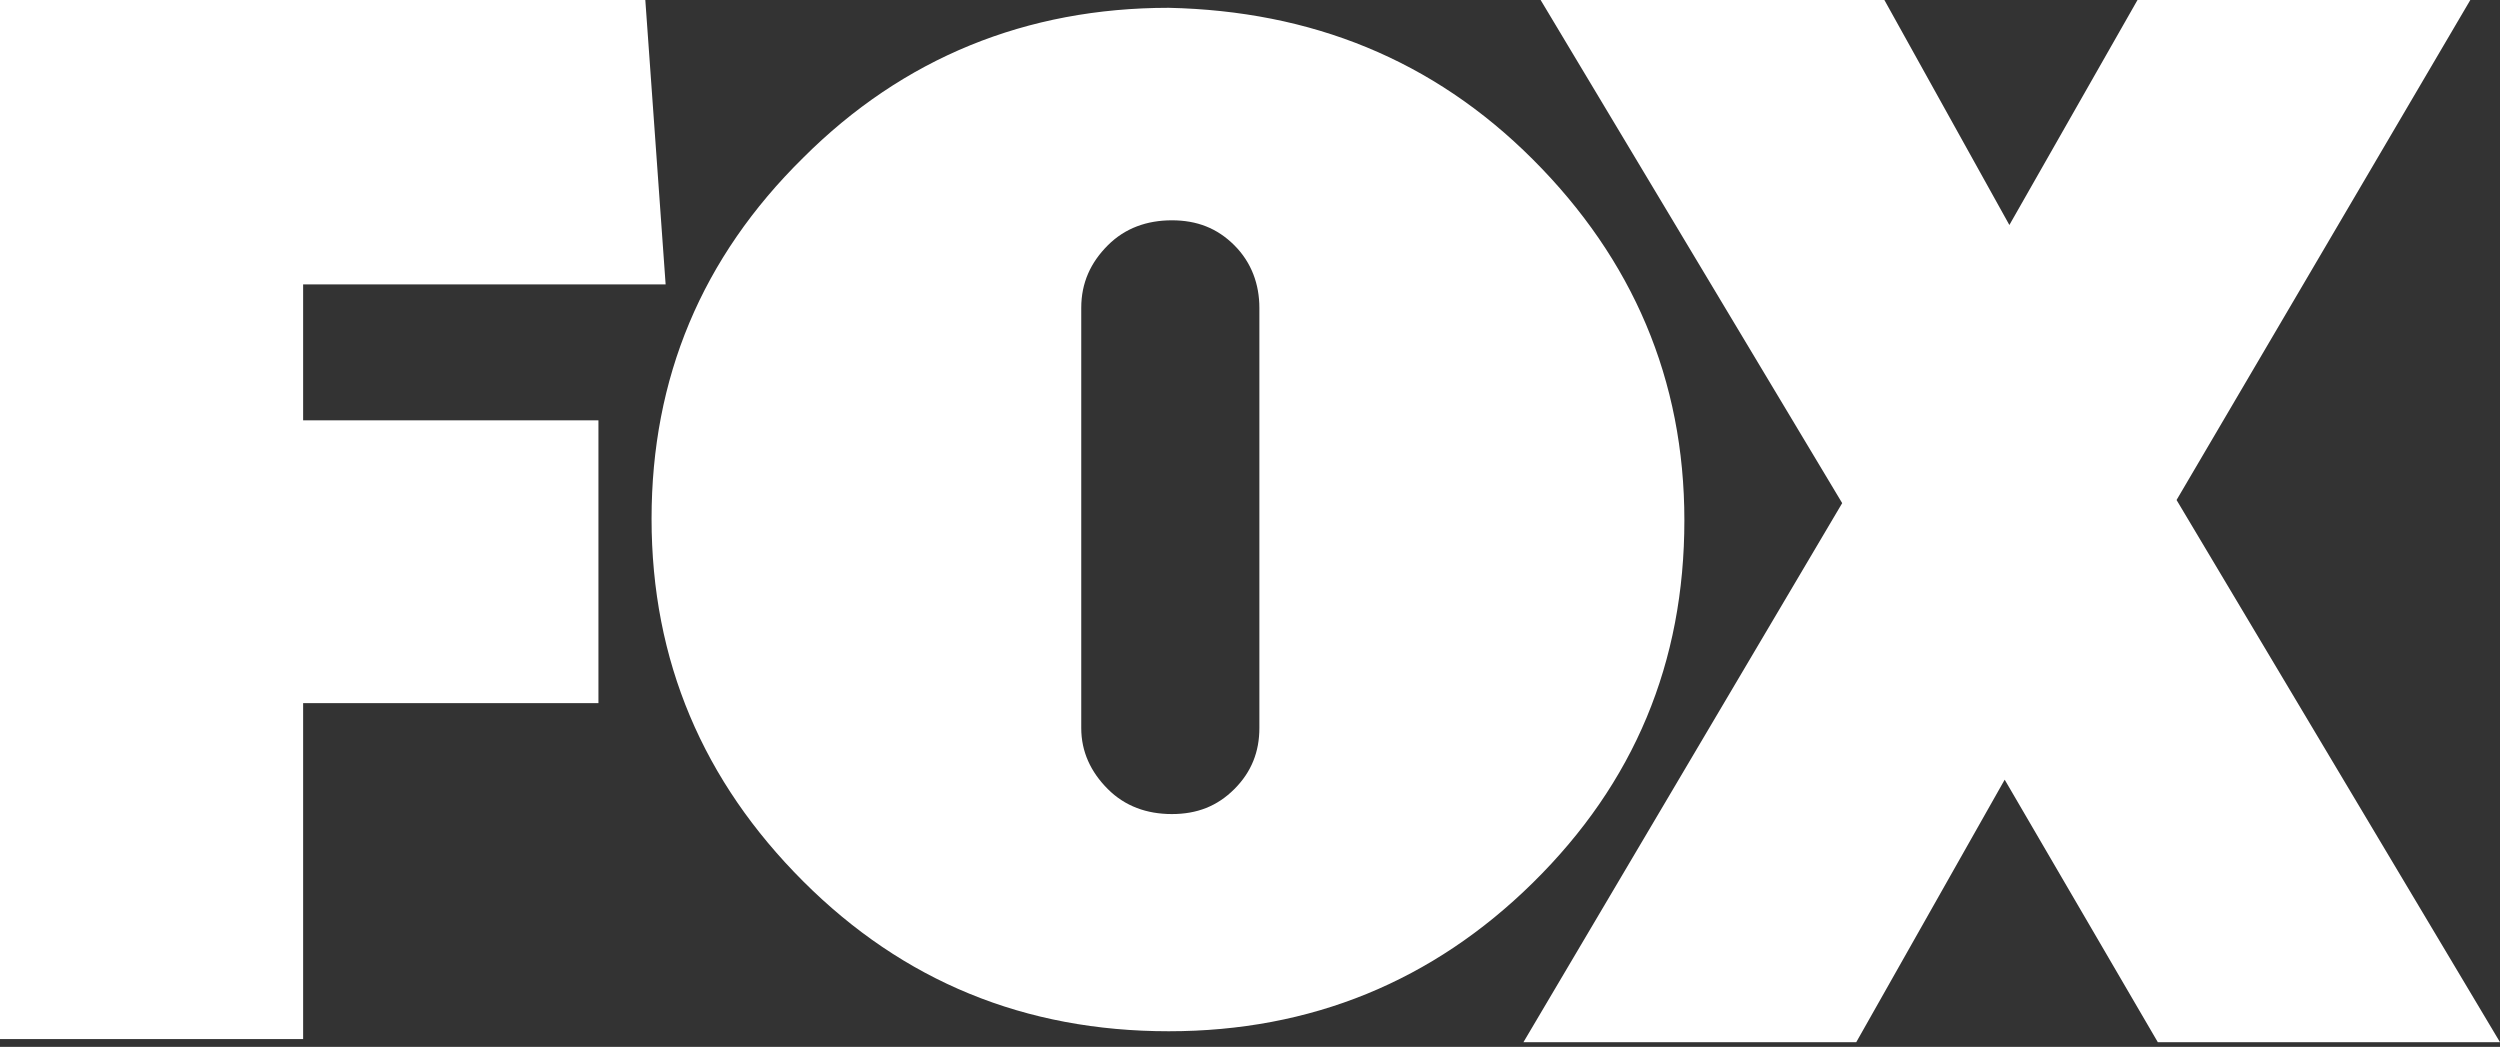
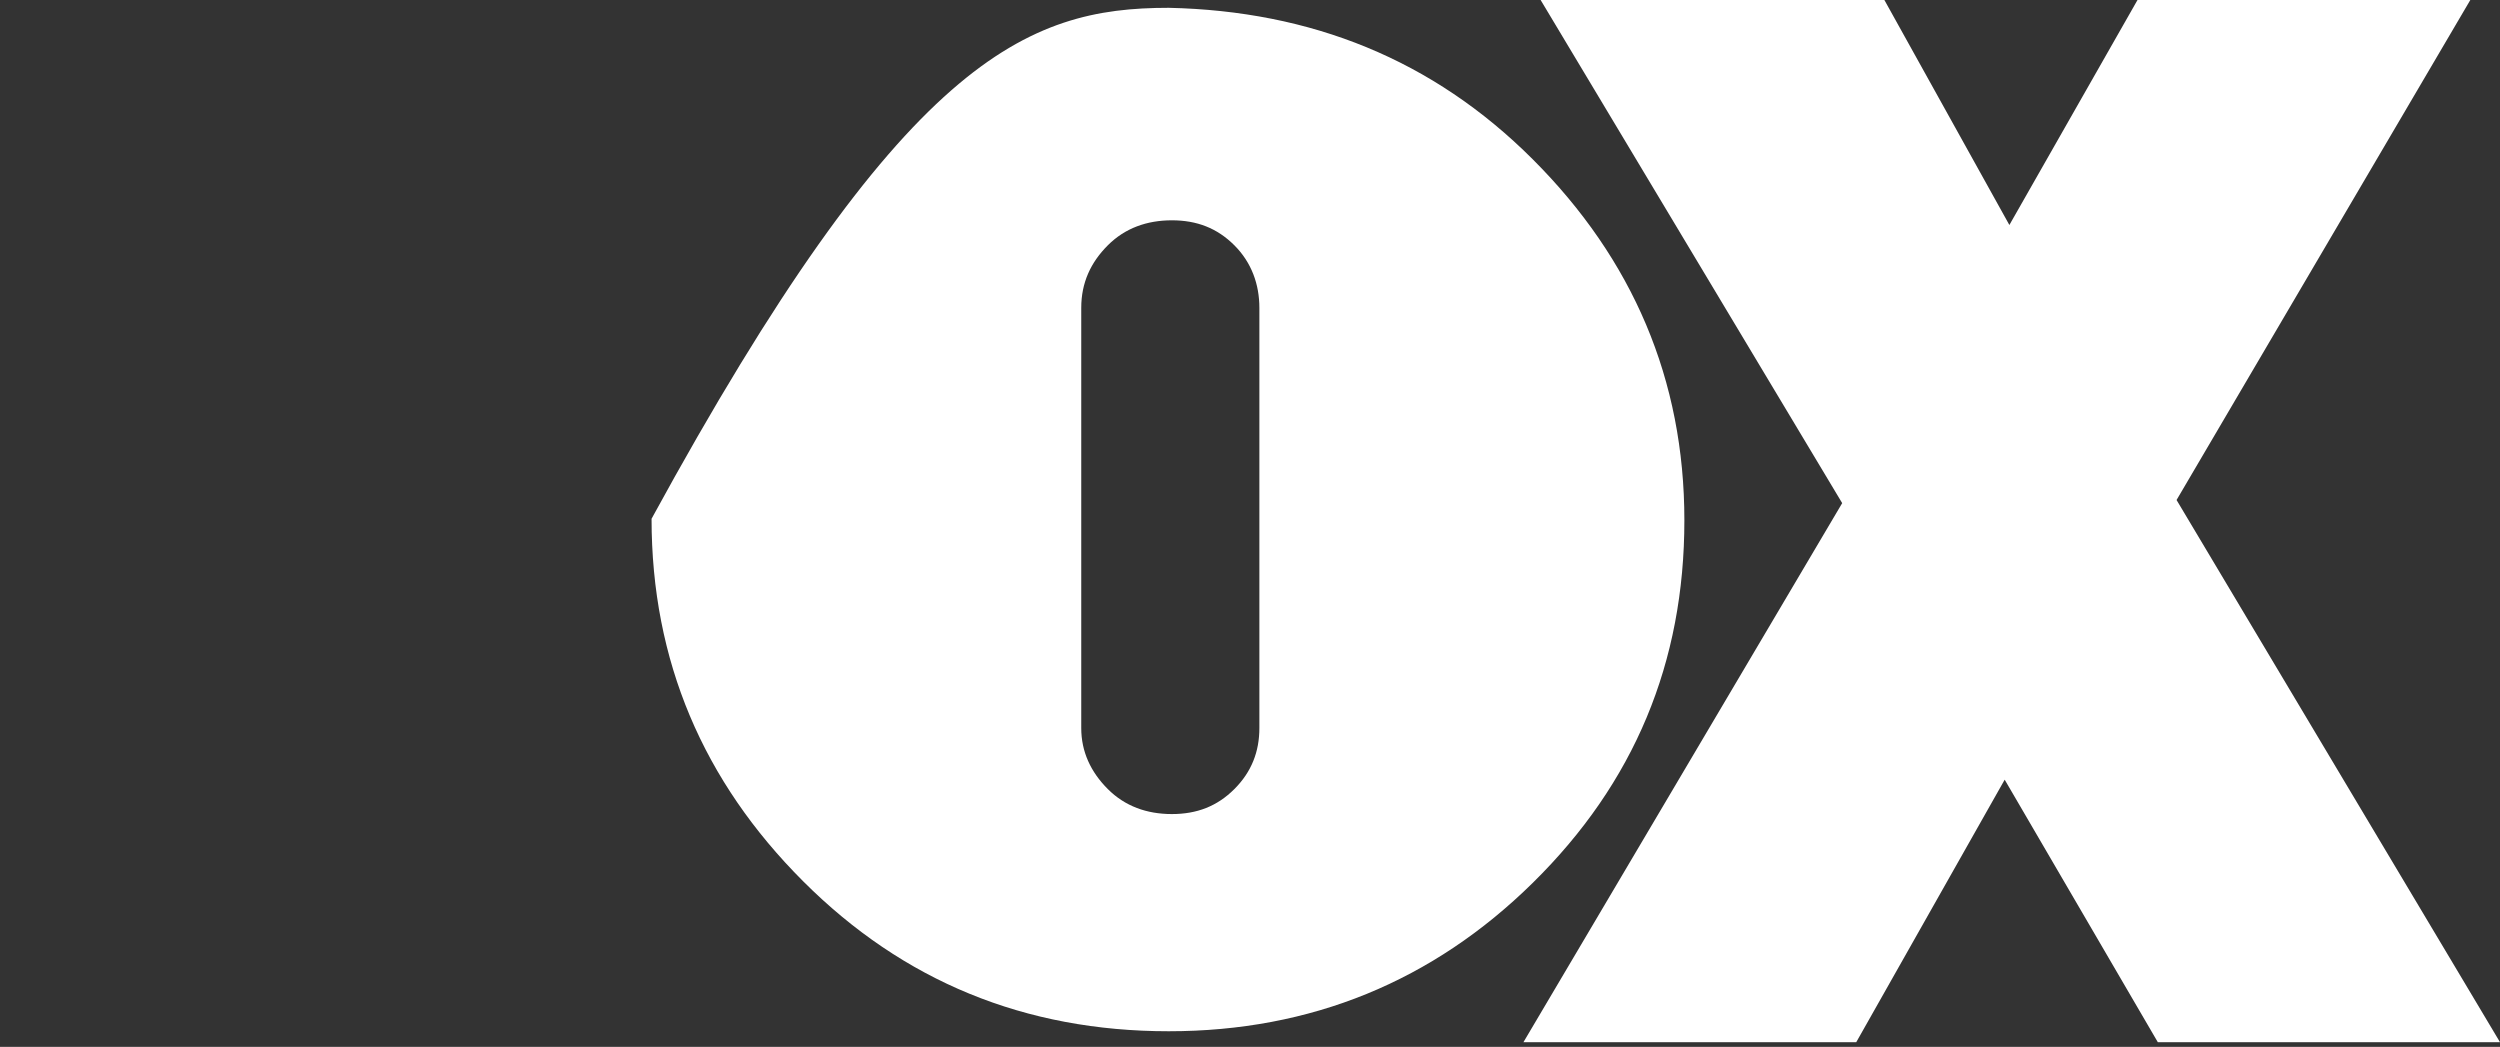
<svg xmlns="http://www.w3.org/2000/svg" width="160" height="67" viewBox="0 0 160 67" fill="none">
  <rect x="0" y="0" width="160" height="67" fill="#333333" stroke="none" />
-   <path d="M19.4 18.2V26.9H38.3V45H19.4V66.5H0V0H41.3L42.6 18.2H19.4Z" fill="white" />
-   <path d="M98.1 10.2C104.5 16.6 107.8 24.3 107.8 33.3C107.8 42.4 104.6 50.1 98.1 56.5C91.7 62.8 83.9 66 74.8 66C65.6 66 57.8 62.8 51.4 56.4C45 50 41.7 42.3 41.7 33.2C41.7 24.2 44.9 16.5 51.4 10.1C57.8 3.7 65.7 0.5 74.8 0.5C83.9 0.7 91.7 3.8 98.1 10.2ZM69.2 46.6C69.2 48.1 69.8 49.4 70.9 50.5C72 51.6 73.4 52.1 75 52.1C76.6 52.1 77.9 51.6 79 50.5C80.1 49.4 80.6 48.1 80.6 46.6V19.7C80.6 18.2 80.1 16.8 79 15.7C77.9 14.6 76.6 14.1 75 14.1C73.4 14.1 72 14.6 70.9 15.7C69.8 16.8 69.2 18.1 69.2 19.7V46.6Z" fill="white" />
+   <path d="M98.1 10.2C104.5 16.6 107.8 24.3 107.8 33.3C107.8 42.4 104.6 50.1 98.1 56.5C91.7 62.8 83.9 66 74.8 66C65.6 66 57.8 62.8 51.4 56.4C45 50 41.7 42.3 41.7 33.2C57.8 3.7 65.7 0.5 74.8 0.5C83.9 0.7 91.7 3.8 98.1 10.2ZM69.2 46.6C69.2 48.1 69.8 49.4 70.9 50.5C72 51.6 73.4 52.1 75 52.1C76.6 52.1 77.9 51.6 79 50.5C80.1 49.4 80.6 48.1 80.6 46.6V19.7C80.6 18.2 80.1 16.8 79 15.7C77.9 14.6 76.6 14.1 75 14.1C73.4 14.1 72 14.6 70.9 15.7C69.8 16.8 69.2 18.1 69.2 19.7V46.6Z" fill="white" />
  <path d="M138.1 66.7L128.3 49.9L118.8 66.7H97.5L117.9 32.2L98.6 0H120.6L128.6 14.4L136.8 0H158.1L139.3 32L160 66.7H138.1Z" fill="white" />
</svg>